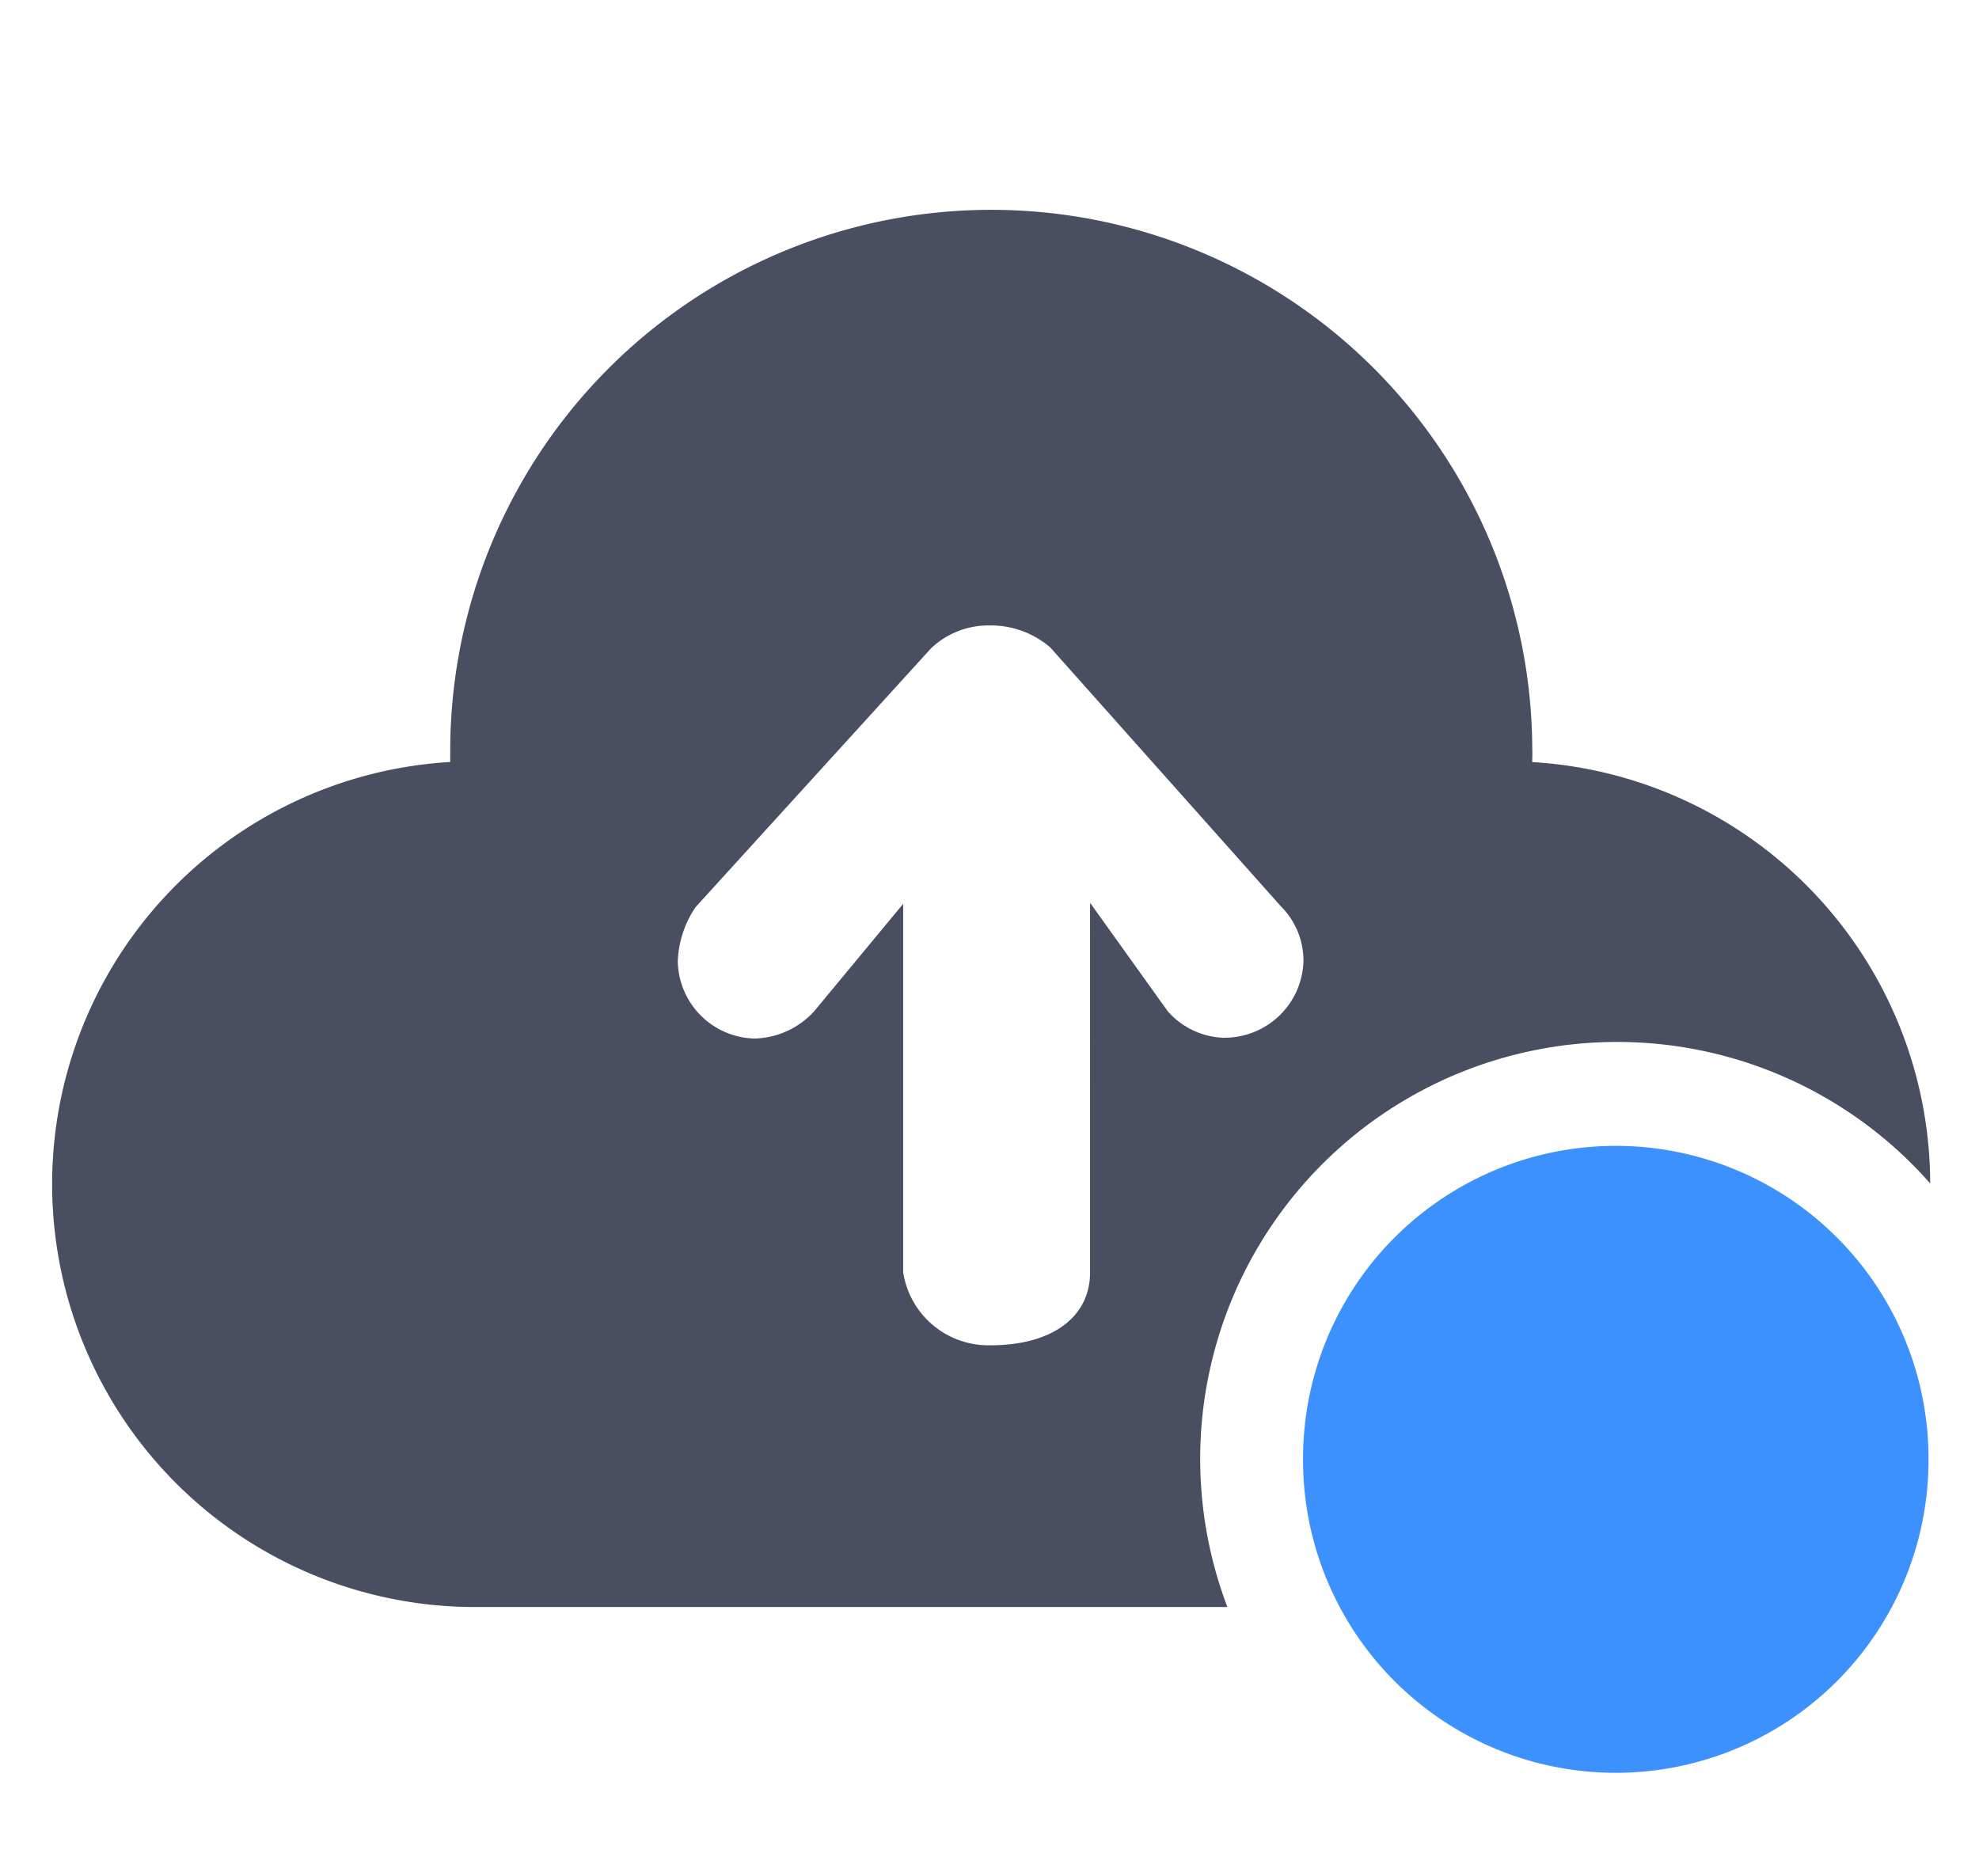
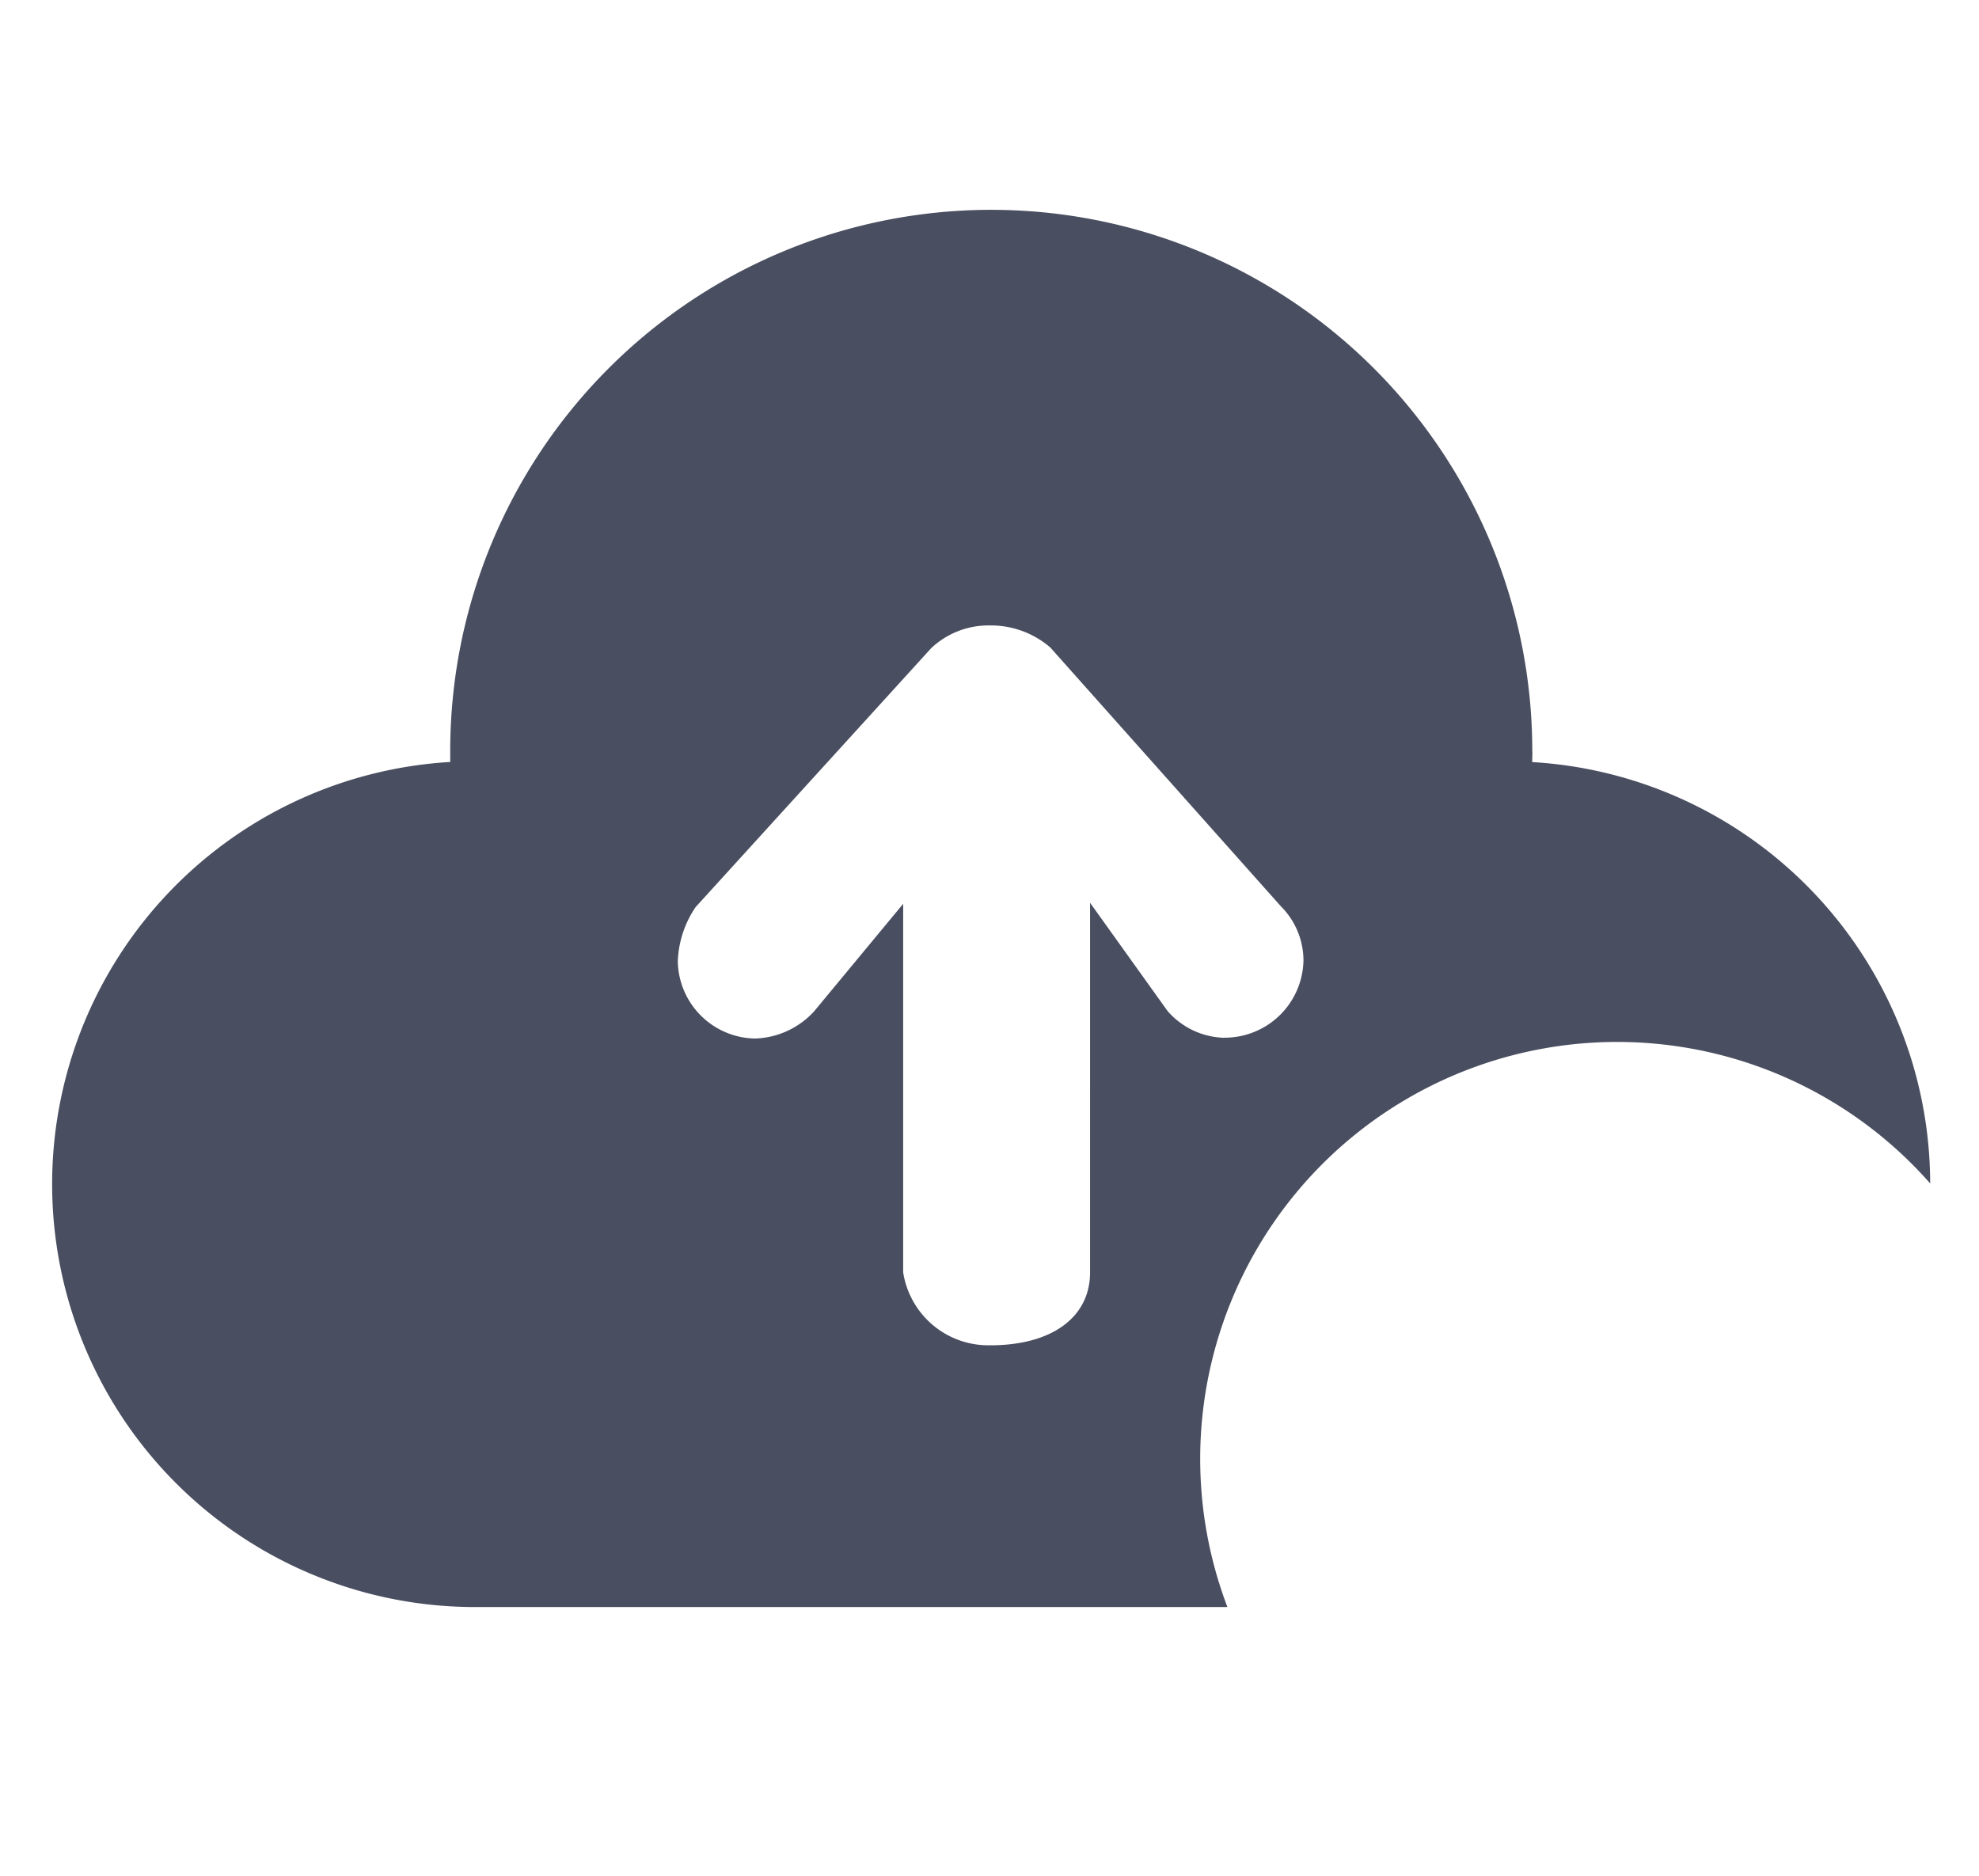
<svg xmlns="http://www.w3.org/2000/svg" class="icon" viewBox="0 0 1080 1024" width="67.5" height="64">
  <defs>
    <style />
  </defs>
  <path d="M668.9 877.056H259.3a230.798 230.798 0 01-13.597-461.198v-1.878a1.764 1.764 0 000-.34 6.315 6.315 0 010-.627v-3.242a295.253 295.253 0 11590.507 0 20.764 20.764 0 010 3.242 4.892 4.892 0 000 .626v.455a13.824 13.824 0 000 1.82 230.741 230.741 0 01217.145 229.946A227.556 227.556 0 00669.81 877zm-176.015-384v201.33a47.047 47.047 0 0046.65 39.822h.91c33.564 0 54.442-15.246 54.442-39.822V492.715l42.325 59.107a42.44 42.44 0 0029.696 14.507 3.356 3.356 0 001.252 0 43.008 43.008 0 0043.179-42.098 41.927 41.927 0 00-12.345-29.639L573.156 353.337a49.72 49.72 0 00-32.712-12.004h-1.308a45.511 45.511 0 00-31.004 12.459L379.62 495.047a56.15 56.15 0 00-9.728 29.64 42.894 42.894 0 0042.04 42.097 45.511 45.511 0 0032.313-14.791l48.583-58.653z" fill="#494E60" />
-   <path d="M711.111 796.444a170.667 170.667 0 10341.333 0 170.667 170.667 0 10-341.333 0z" fill="#3D91FF" />
</svg>